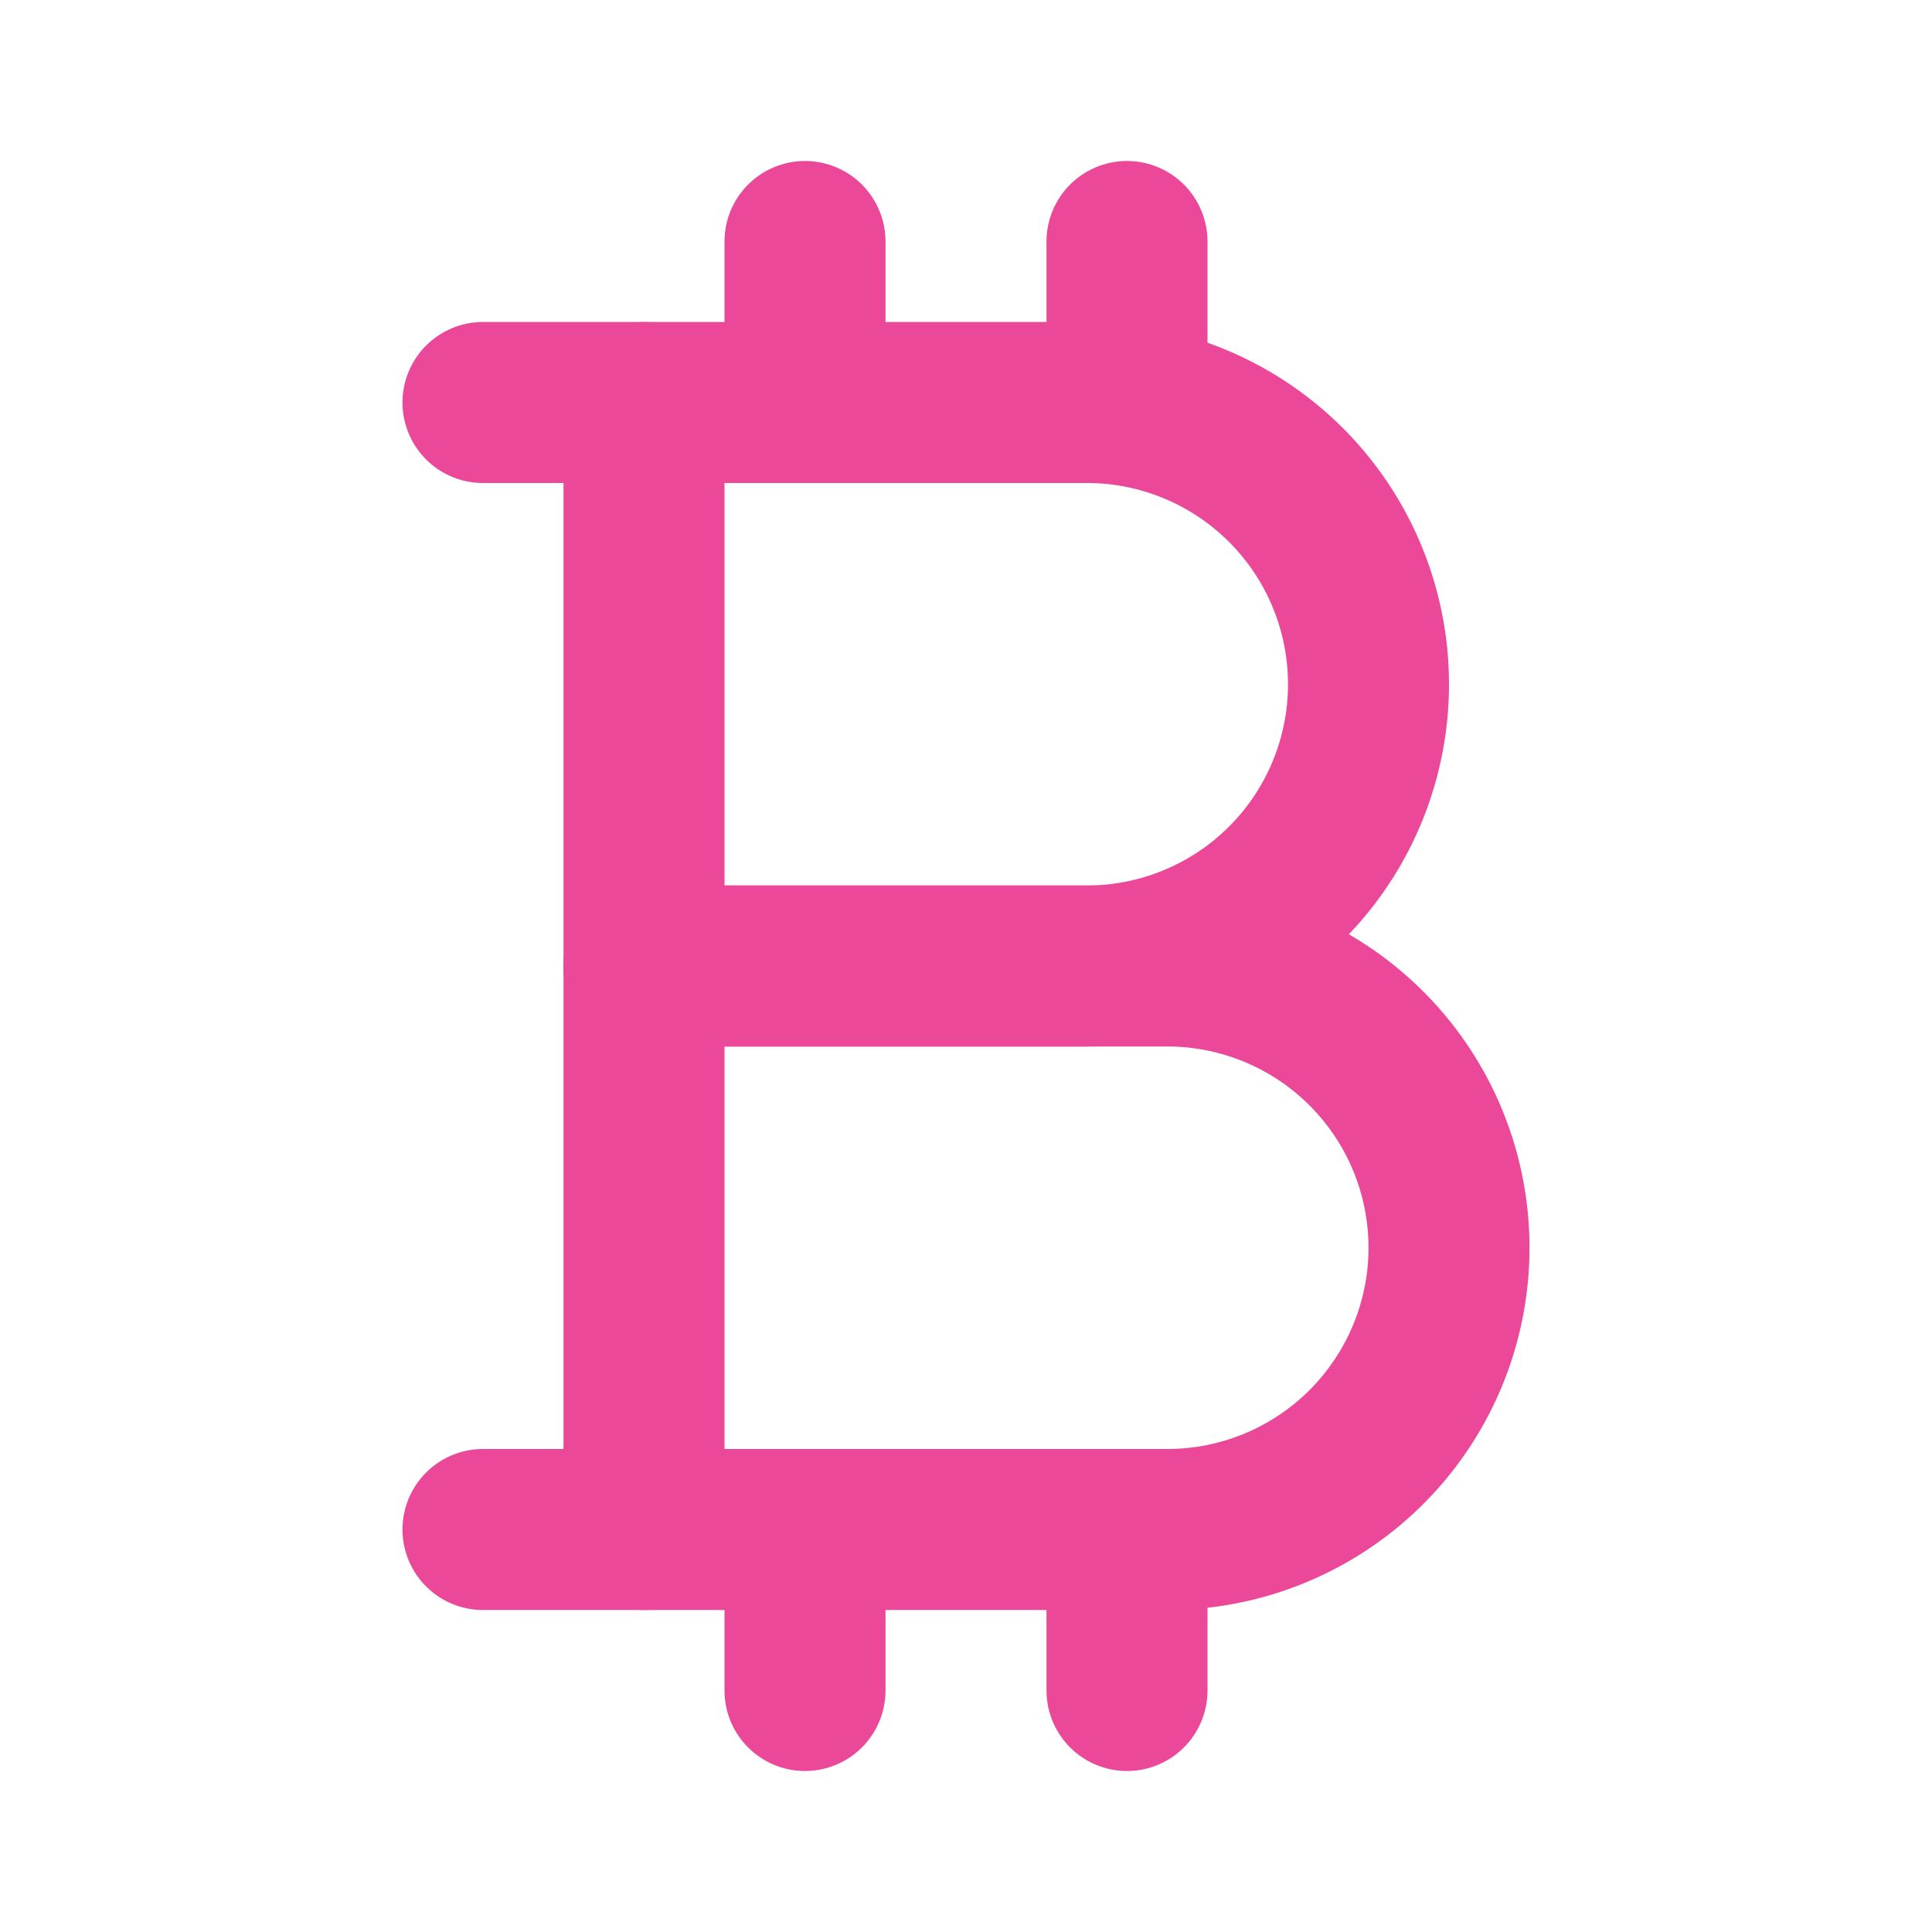
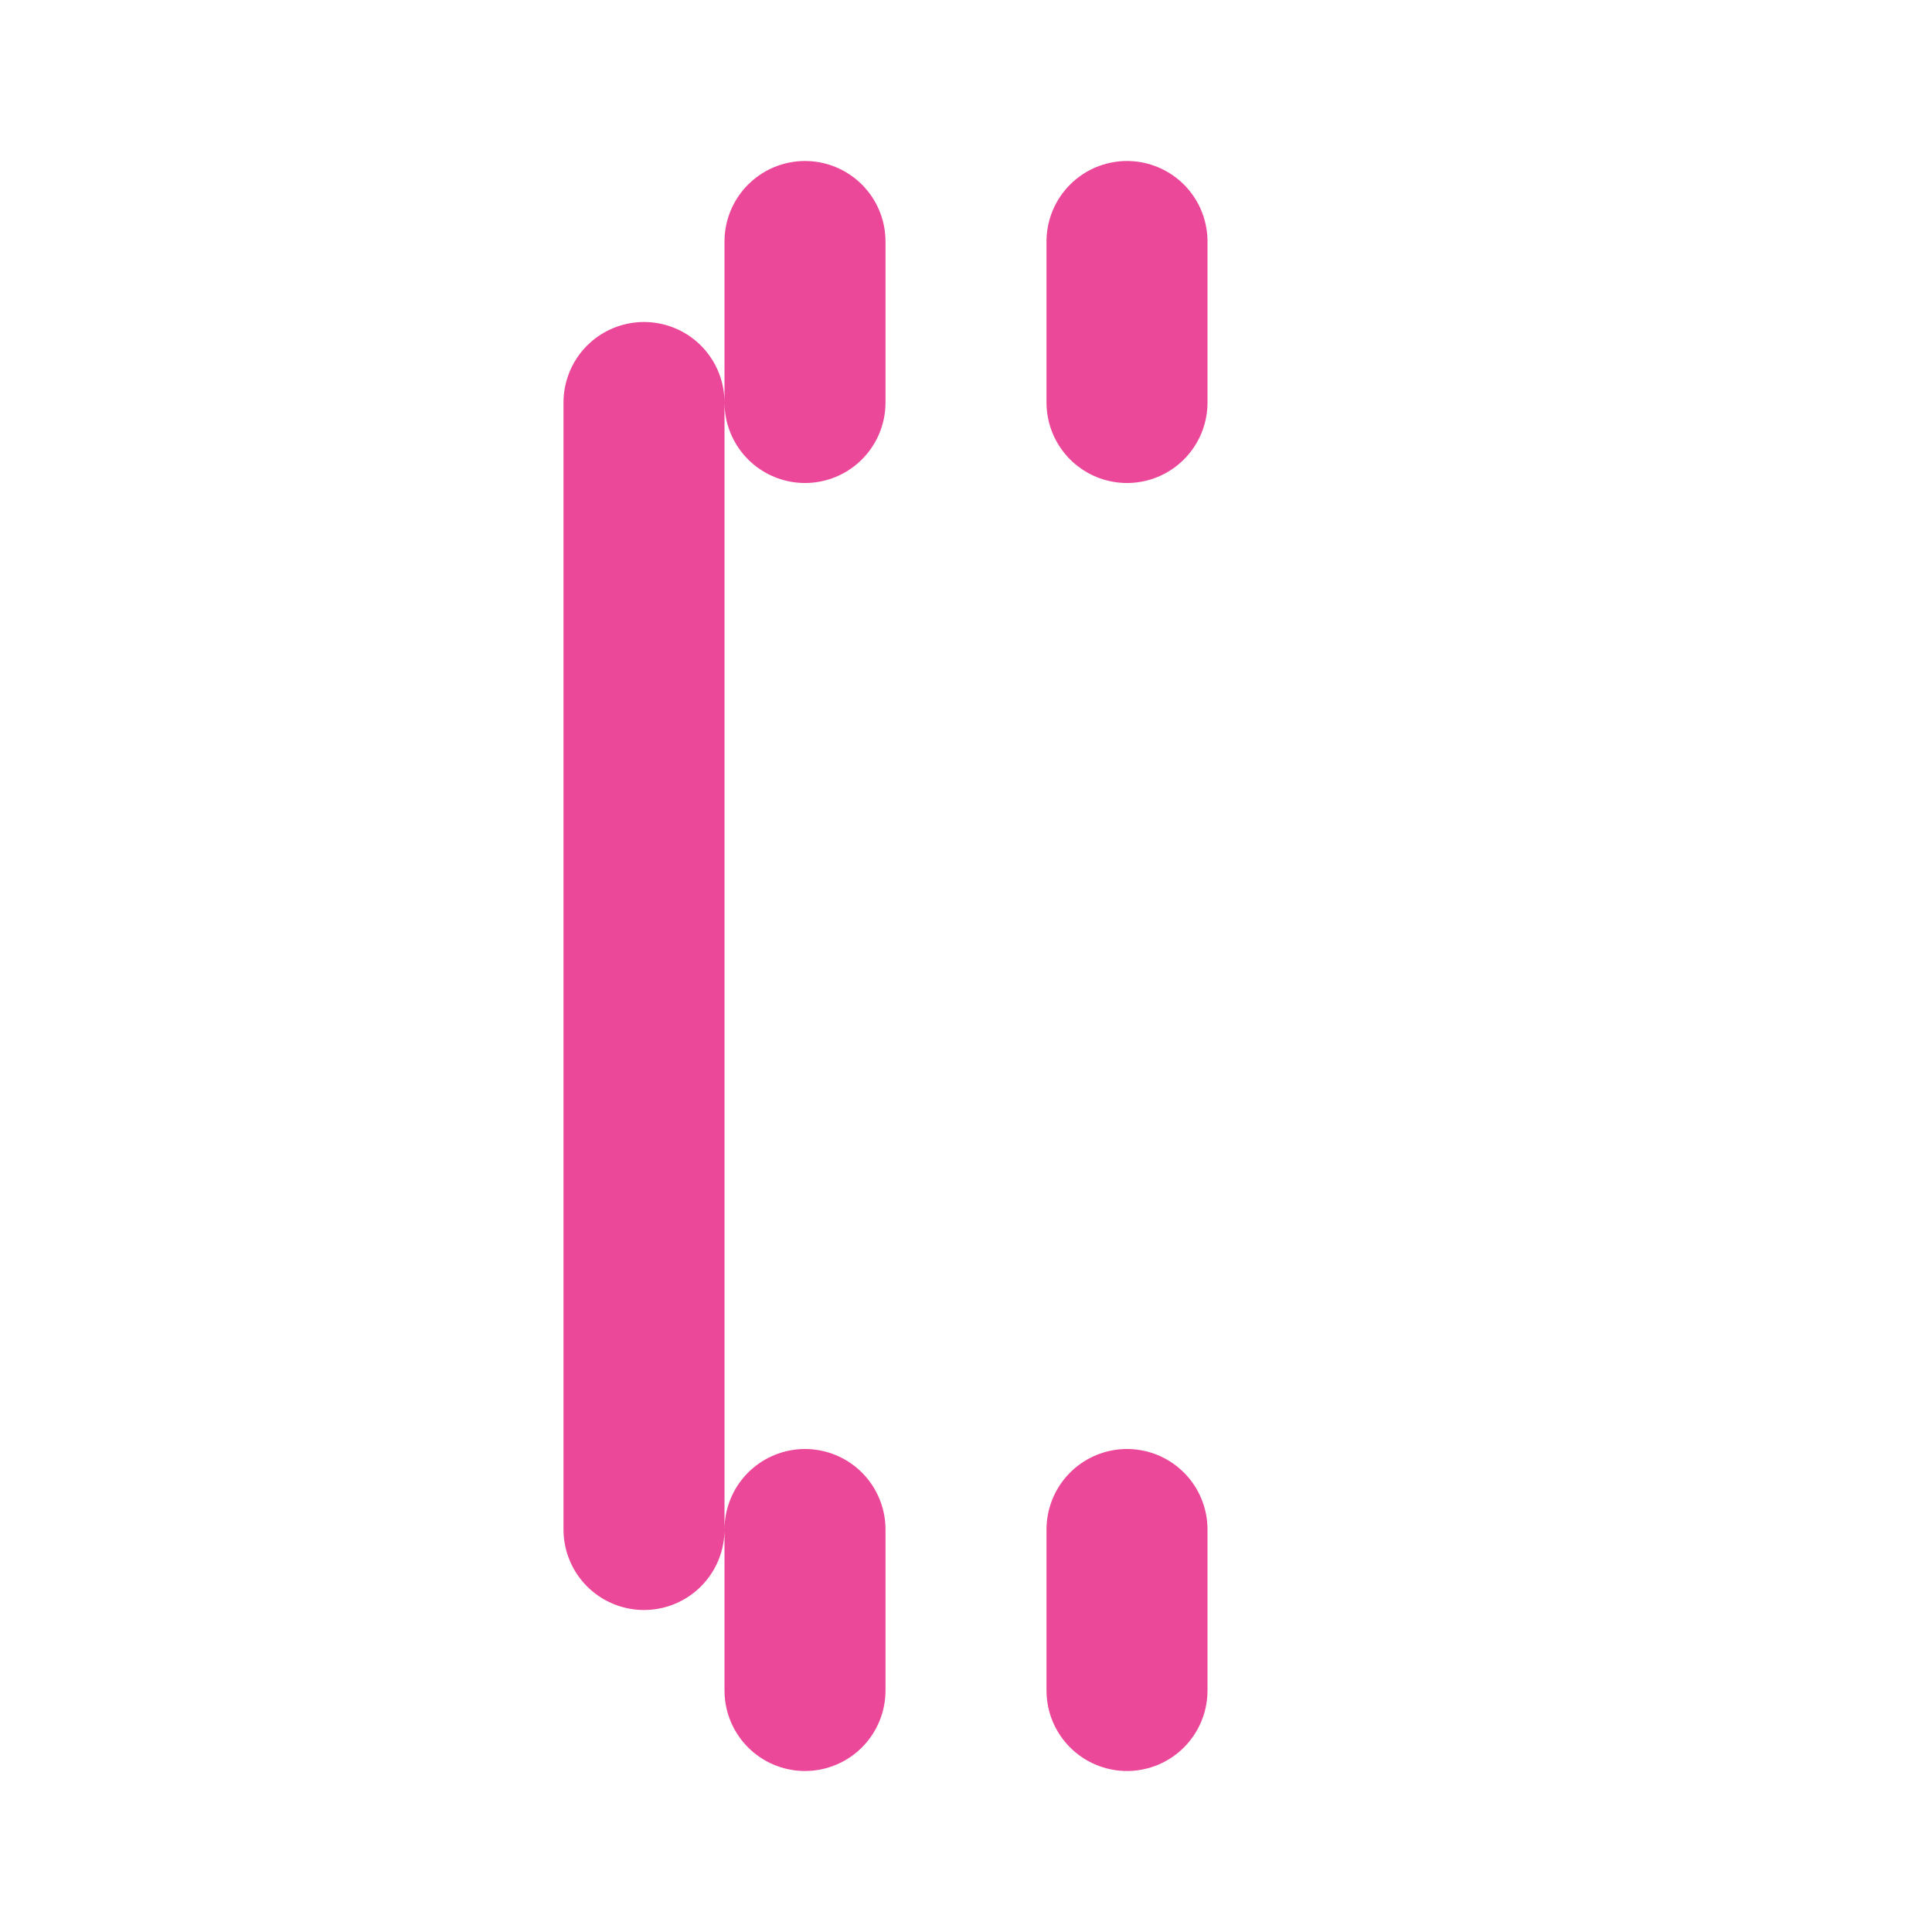
<svg xmlns="http://www.w3.org/2000/svg" fill="none" width="800px" height="800px" viewBox="0 0 24 24" id="bitcoin" data-name="Flat Line" class="icon flat-line">
-   <path id="primary" d="M6,5h7.5A3.5,3.5,0,0,1,17,8.5h0A3.5,3.5,0,0,1,13.5,12H8" style="fill: none; stroke: #ec4899; stroke-linecap: round; stroke-linejoin: round; stroke-width: 2;" />
-   <path id="primary-2" data-name="primary" d="M6,19h8.5A3.5,3.5,0,0,0,18,15.5h0A3.5,3.5,0,0,0,14.5,12H8" style="fill: none; stroke: #ec4899; stroke-linecap: round; stroke-linejoin: round; stroke-width: 2;" />
  <path id="primary-3" data-name="primary" d="M14,3V5M10,3V5m4,16V19m-4,2V19M8,5V19" style="fill: none; stroke: #ec4899; stroke-linecap: round; stroke-linejoin: round; stroke-width: 2;" />
</svg>